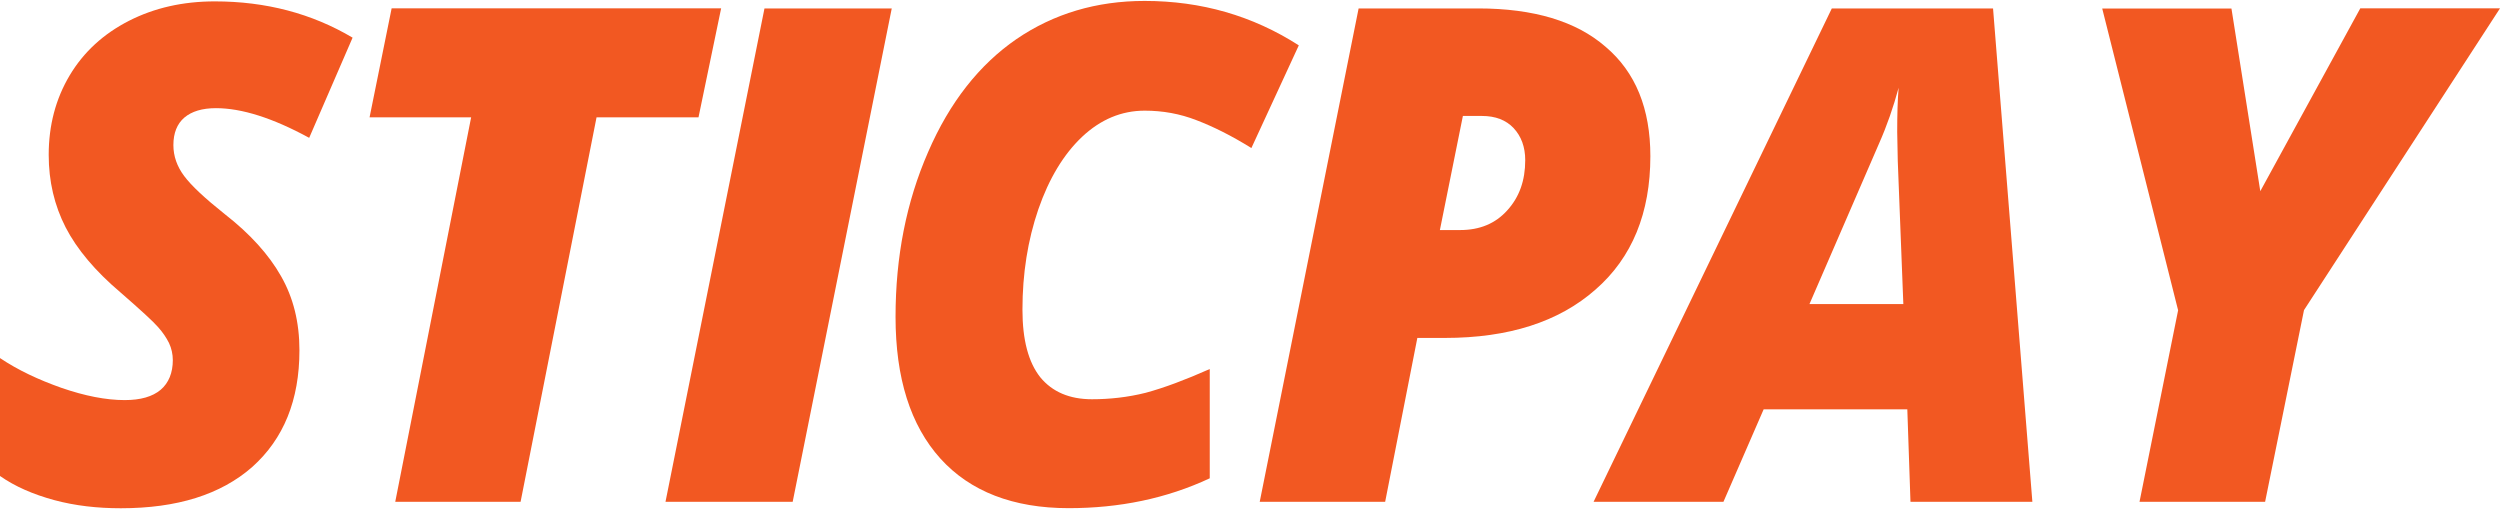
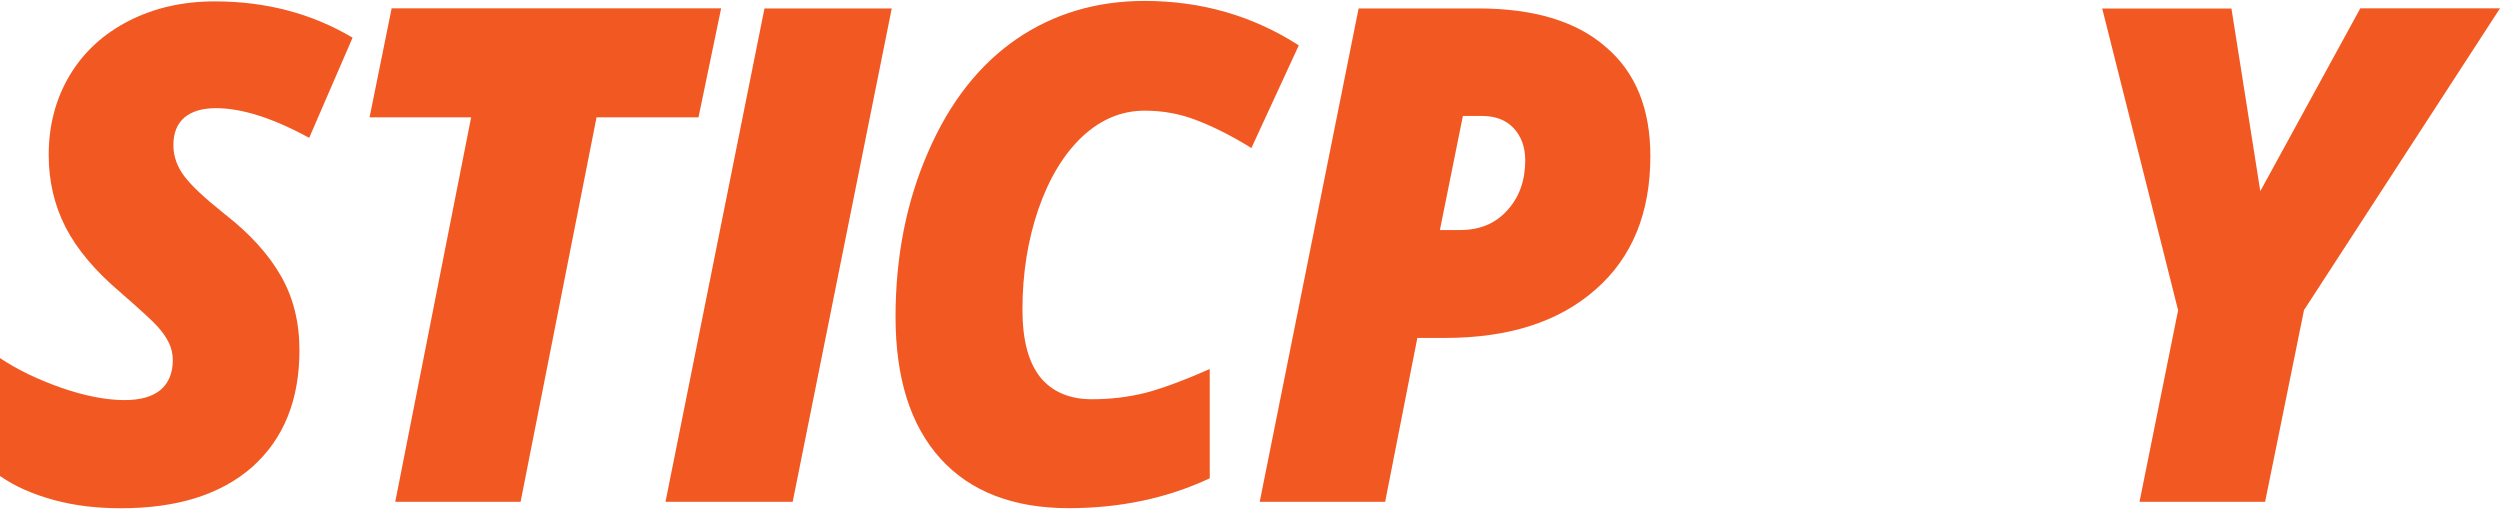
<svg xmlns="http://www.w3.org/2000/svg" width="110" height="23" viewBox="0 0 110 23" fill="none">
  <g clip-path="url(#clip0_260_22138)">
    <path d="M13.175 15.412C13.175 17.604 12.482 19.31 11.098 20.547C9.714 21.763 7.788 22.363 5.318 22.363C4.282 22.363 3.306 22.253 2.384 22.004C1.457 21.751 0.665 21.408 0 20.943V15.755C0.784 16.281 1.694 16.71 2.714 17.069C3.735 17.42 4.661 17.604 5.486 17.604C6.184 17.604 6.71 17.453 7.069 17.151C7.424 16.849 7.604 16.4 7.604 15.845C7.604 15.588 7.547 15.326 7.437 15.094C7.318 14.853 7.159 14.62 6.955 14.392C6.747 14.151 6.192 13.641 5.29 12.857C4.188 11.922 3.388 10.971 2.89 10.008C2.392 9.037 2.143 7.975 2.143 6.816C2.143 5.518 2.449 4.351 3.065 3.318C3.682 2.286 4.551 1.49 5.678 0.914C6.8 0.343 8.057 0.061 9.453 0.061C11.698 0.061 13.718 0.592 15.514 1.657L13.604 6.065C11.996 5.188 10.629 4.759 9.502 4.759C8.902 4.759 8.437 4.898 8.11 5.175C7.792 5.449 7.629 5.853 7.629 6.383C7.629 6.869 7.788 7.322 8.102 7.743C8.416 8.167 9.016 8.726 9.898 9.428C11.004 10.29 11.829 11.204 12.363 12.147C12.906 13.094 13.175 14.175 13.175 15.412Z" fill="#F25822" />
    <path d="M22.906 22.078H17.391L20.73 5.163H16.261L17.232 0.367H31.73L30.734 5.163H26.248L22.906 22.078Z" fill="#F25822" />
    <path d="M29.282 22.078L33.637 0.371H39.237L34.878 22.078H29.282Z" fill="#F25822" />
    <path d="M50.368 4.869C49.347 4.869 48.429 5.253 47.612 6.02C46.796 6.792 46.155 7.857 45.686 9.212C45.221 10.571 44.988 12.037 44.988 13.624C44.988 14.955 45.249 15.943 45.776 16.604C46.302 17.241 47.057 17.567 48.045 17.567C48.816 17.567 49.621 17.482 50.413 17.282C51.217 17.065 52.155 16.714 53.229 16.237V21.045C51.319 21.939 49.245 22.359 47.021 22.359C44.58 22.359 42.686 21.624 41.376 20.175C40.057 18.71 39.404 16.633 39.404 13.939C39.404 11.298 39.878 8.886 40.837 6.69C41.788 4.494 43.09 2.845 44.727 1.718C46.368 0.6 48.245 0.041 50.364 0.041C52.853 0.041 55.114 0.69 57.147 1.996L55.061 6.514C54.188 5.971 53.384 5.571 52.649 5.29C51.914 5.004 51.159 4.869 50.368 4.869Z" fill="#F25822" />
-     <path d="M72.616 6.873C72.616 9.367 71.816 11.335 70.2 12.743C68.583 14.167 66.375 14.869 63.575 14.869H62.363L60.947 22.078H55.428L59.779 0.371H65.04C67.481 0.371 69.355 0.935 70.644 2.057C71.971 3.179 72.616 4.788 72.616 6.873ZM63.355 10.122H64.249C65.102 10.122 65.796 9.841 66.322 9.253C66.849 8.673 67.11 7.947 67.11 7.049C67.11 6.465 66.934 5.996 66.6 5.637C66.265 5.282 65.804 5.102 65.204 5.102H64.367L63.355 10.122Z" fill="#F25822" />
-     <path d="M83.922 18.012H77.6L75.832 22.078H70.118L80.6 0.371H87.694L89.424 22.078H84.061L83.922 18.012ZM79.616 13.38H83.747L83.502 7.086L83.477 5.808C83.477 5.065 83.494 4.416 83.539 3.861C83.31 4.71 83.028 5.526 82.673 6.326L79.616 13.38Z" fill="#F25822" />
+     <path d="M72.616 6.873C72.616 9.367 71.816 11.335 70.2 12.743C68.583 14.167 66.375 14.869 63.575 14.869H62.363L60.947 22.078H55.428L59.779 0.371H65.04C67.481 0.371 69.355 0.935 70.644 2.057C71.971 3.179 72.616 4.788 72.616 6.873ZM63.355 10.122H64.249C65.102 10.122 65.796 9.841 66.322 9.253C66.849 8.673 67.11 7.947 67.11 7.049C67.11 6.465 66.934 5.996 66.6 5.637C66.265 5.282 65.804 5.102 65.204 5.102H64.367Z" fill="#F25822" />
    <path d="M99.453 8.412L103.853 0.367H110L101.376 13.645L99.665 22.078H94.139L95.837 13.653L92.498 0.376H98.184L99.453 8.412Z" fill="#F25822" />
  </g>
  <defs>
    <clipPath id="clip0_260_22138">
      <rect width="110" height="22.322" fill="white" transform="translate(0 0.041)" />
    </clipPath>
  </defs>
</svg>